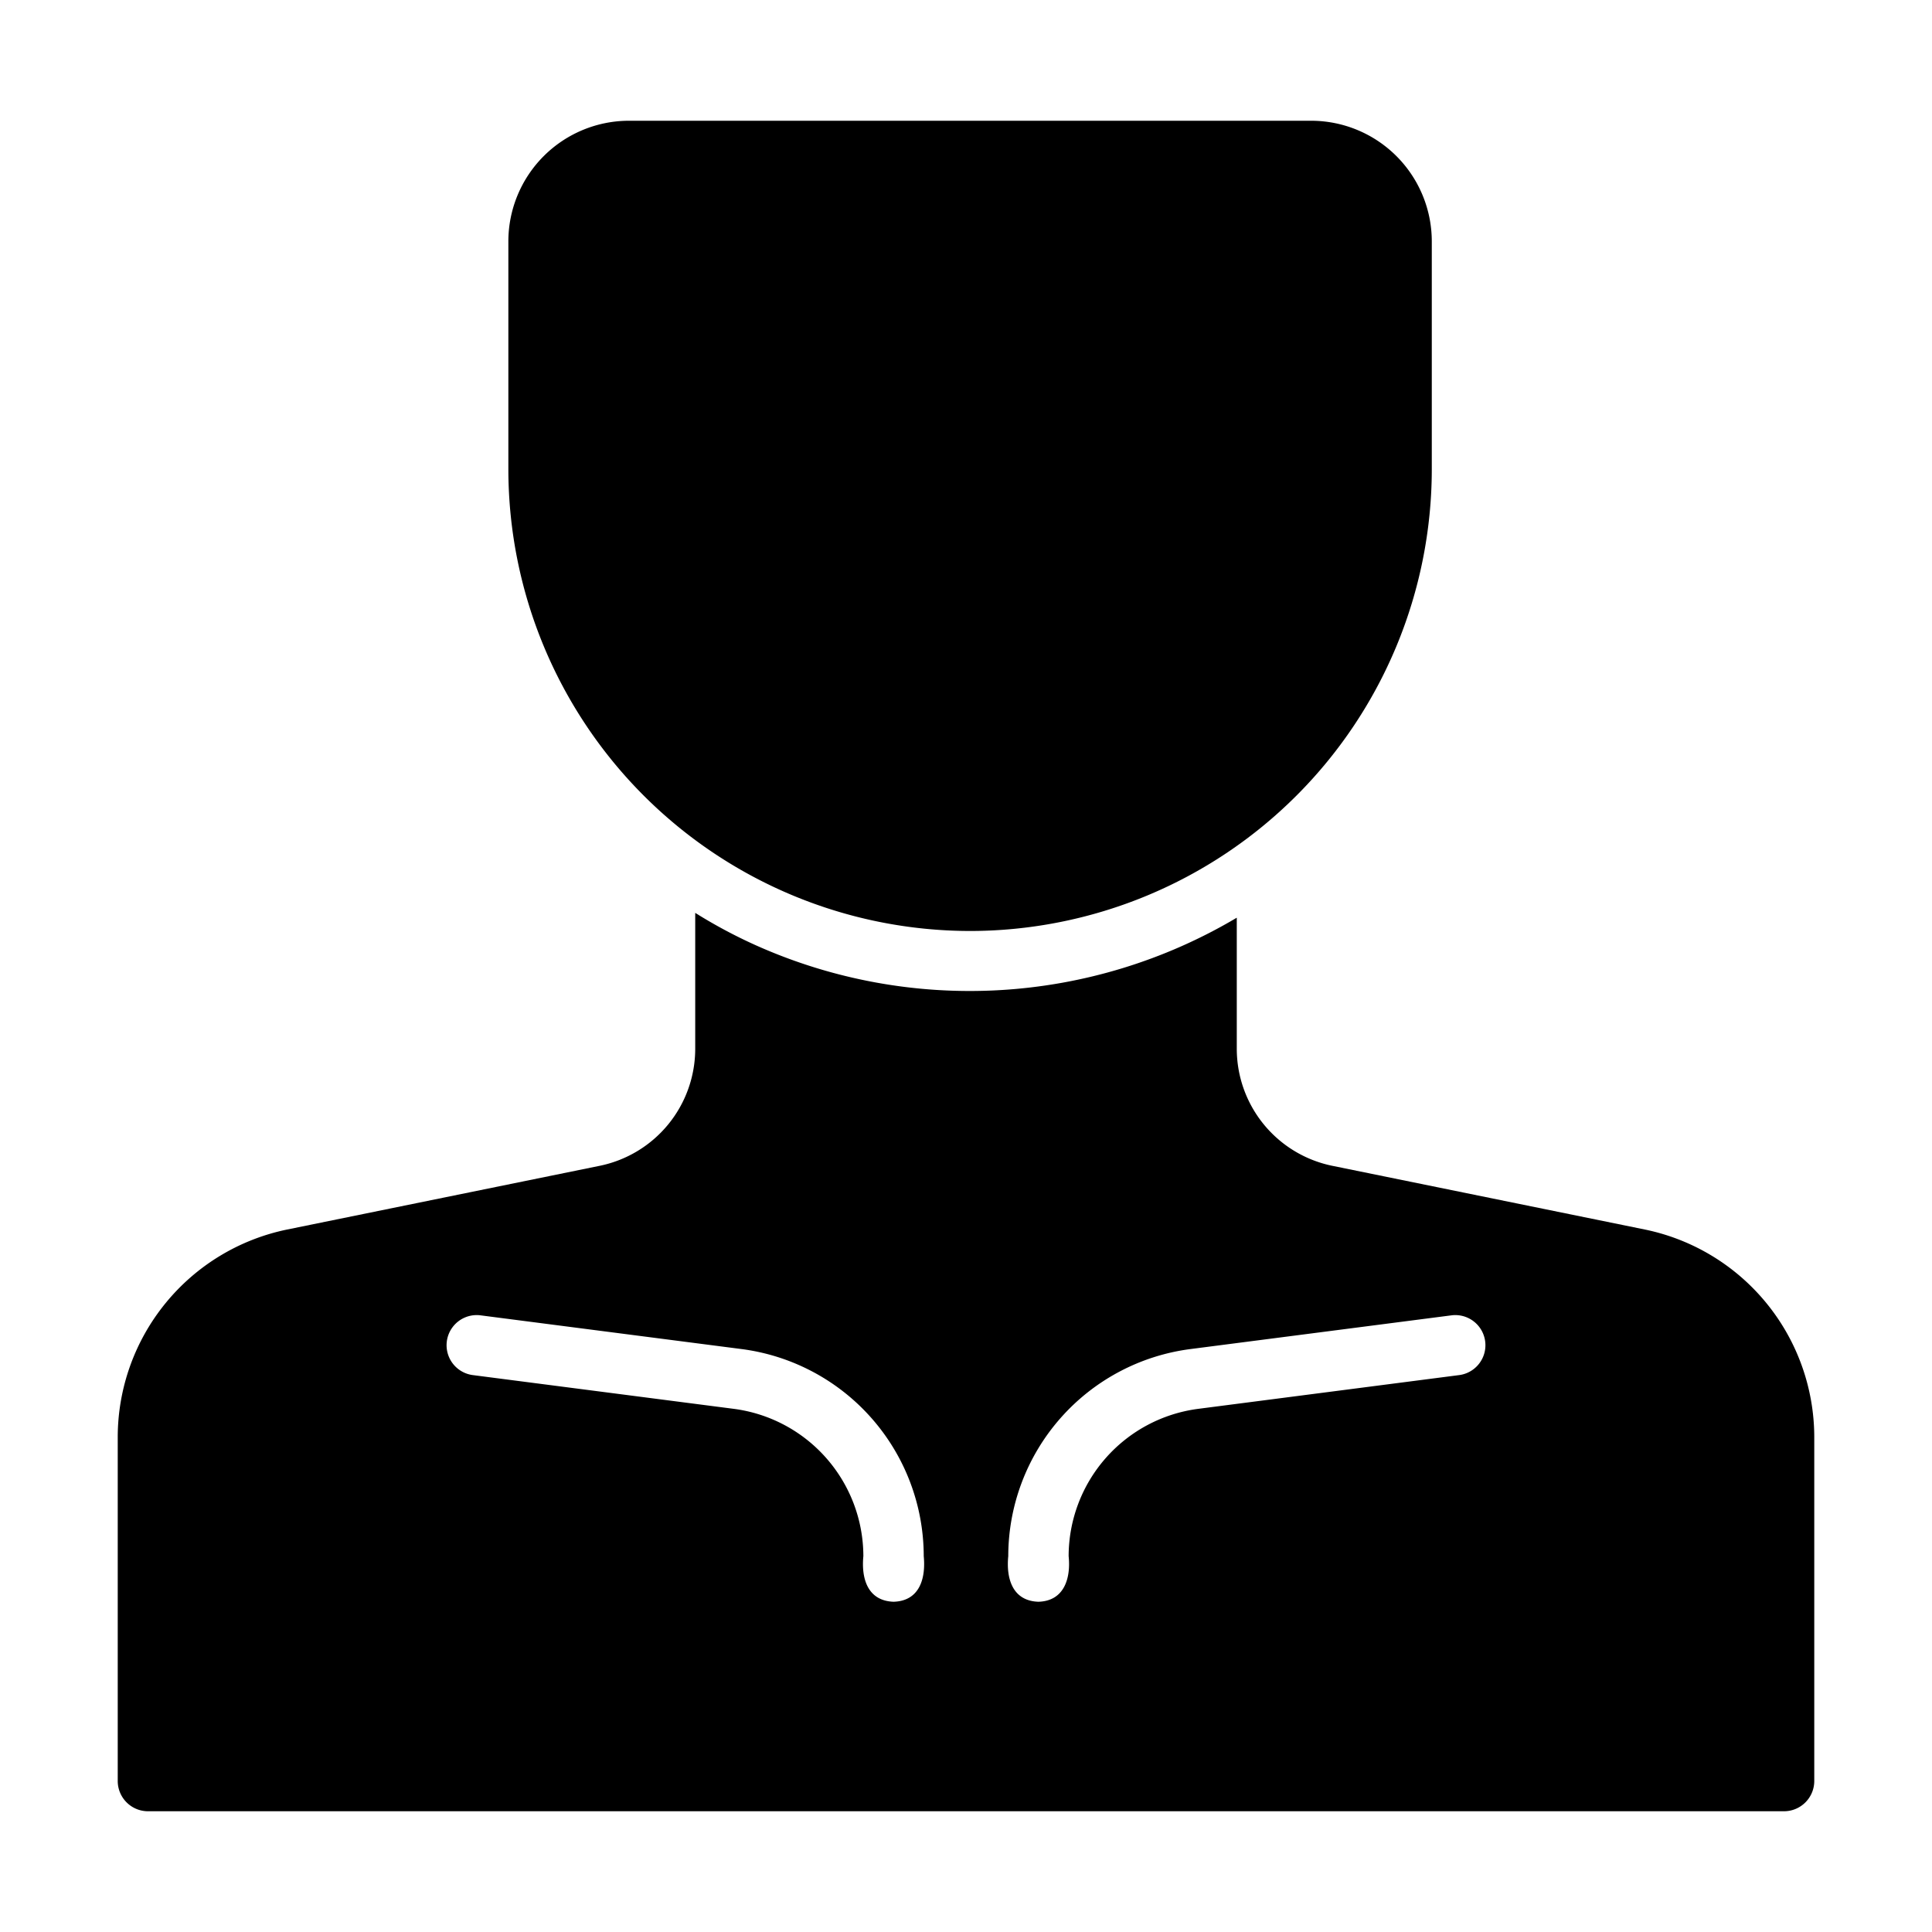
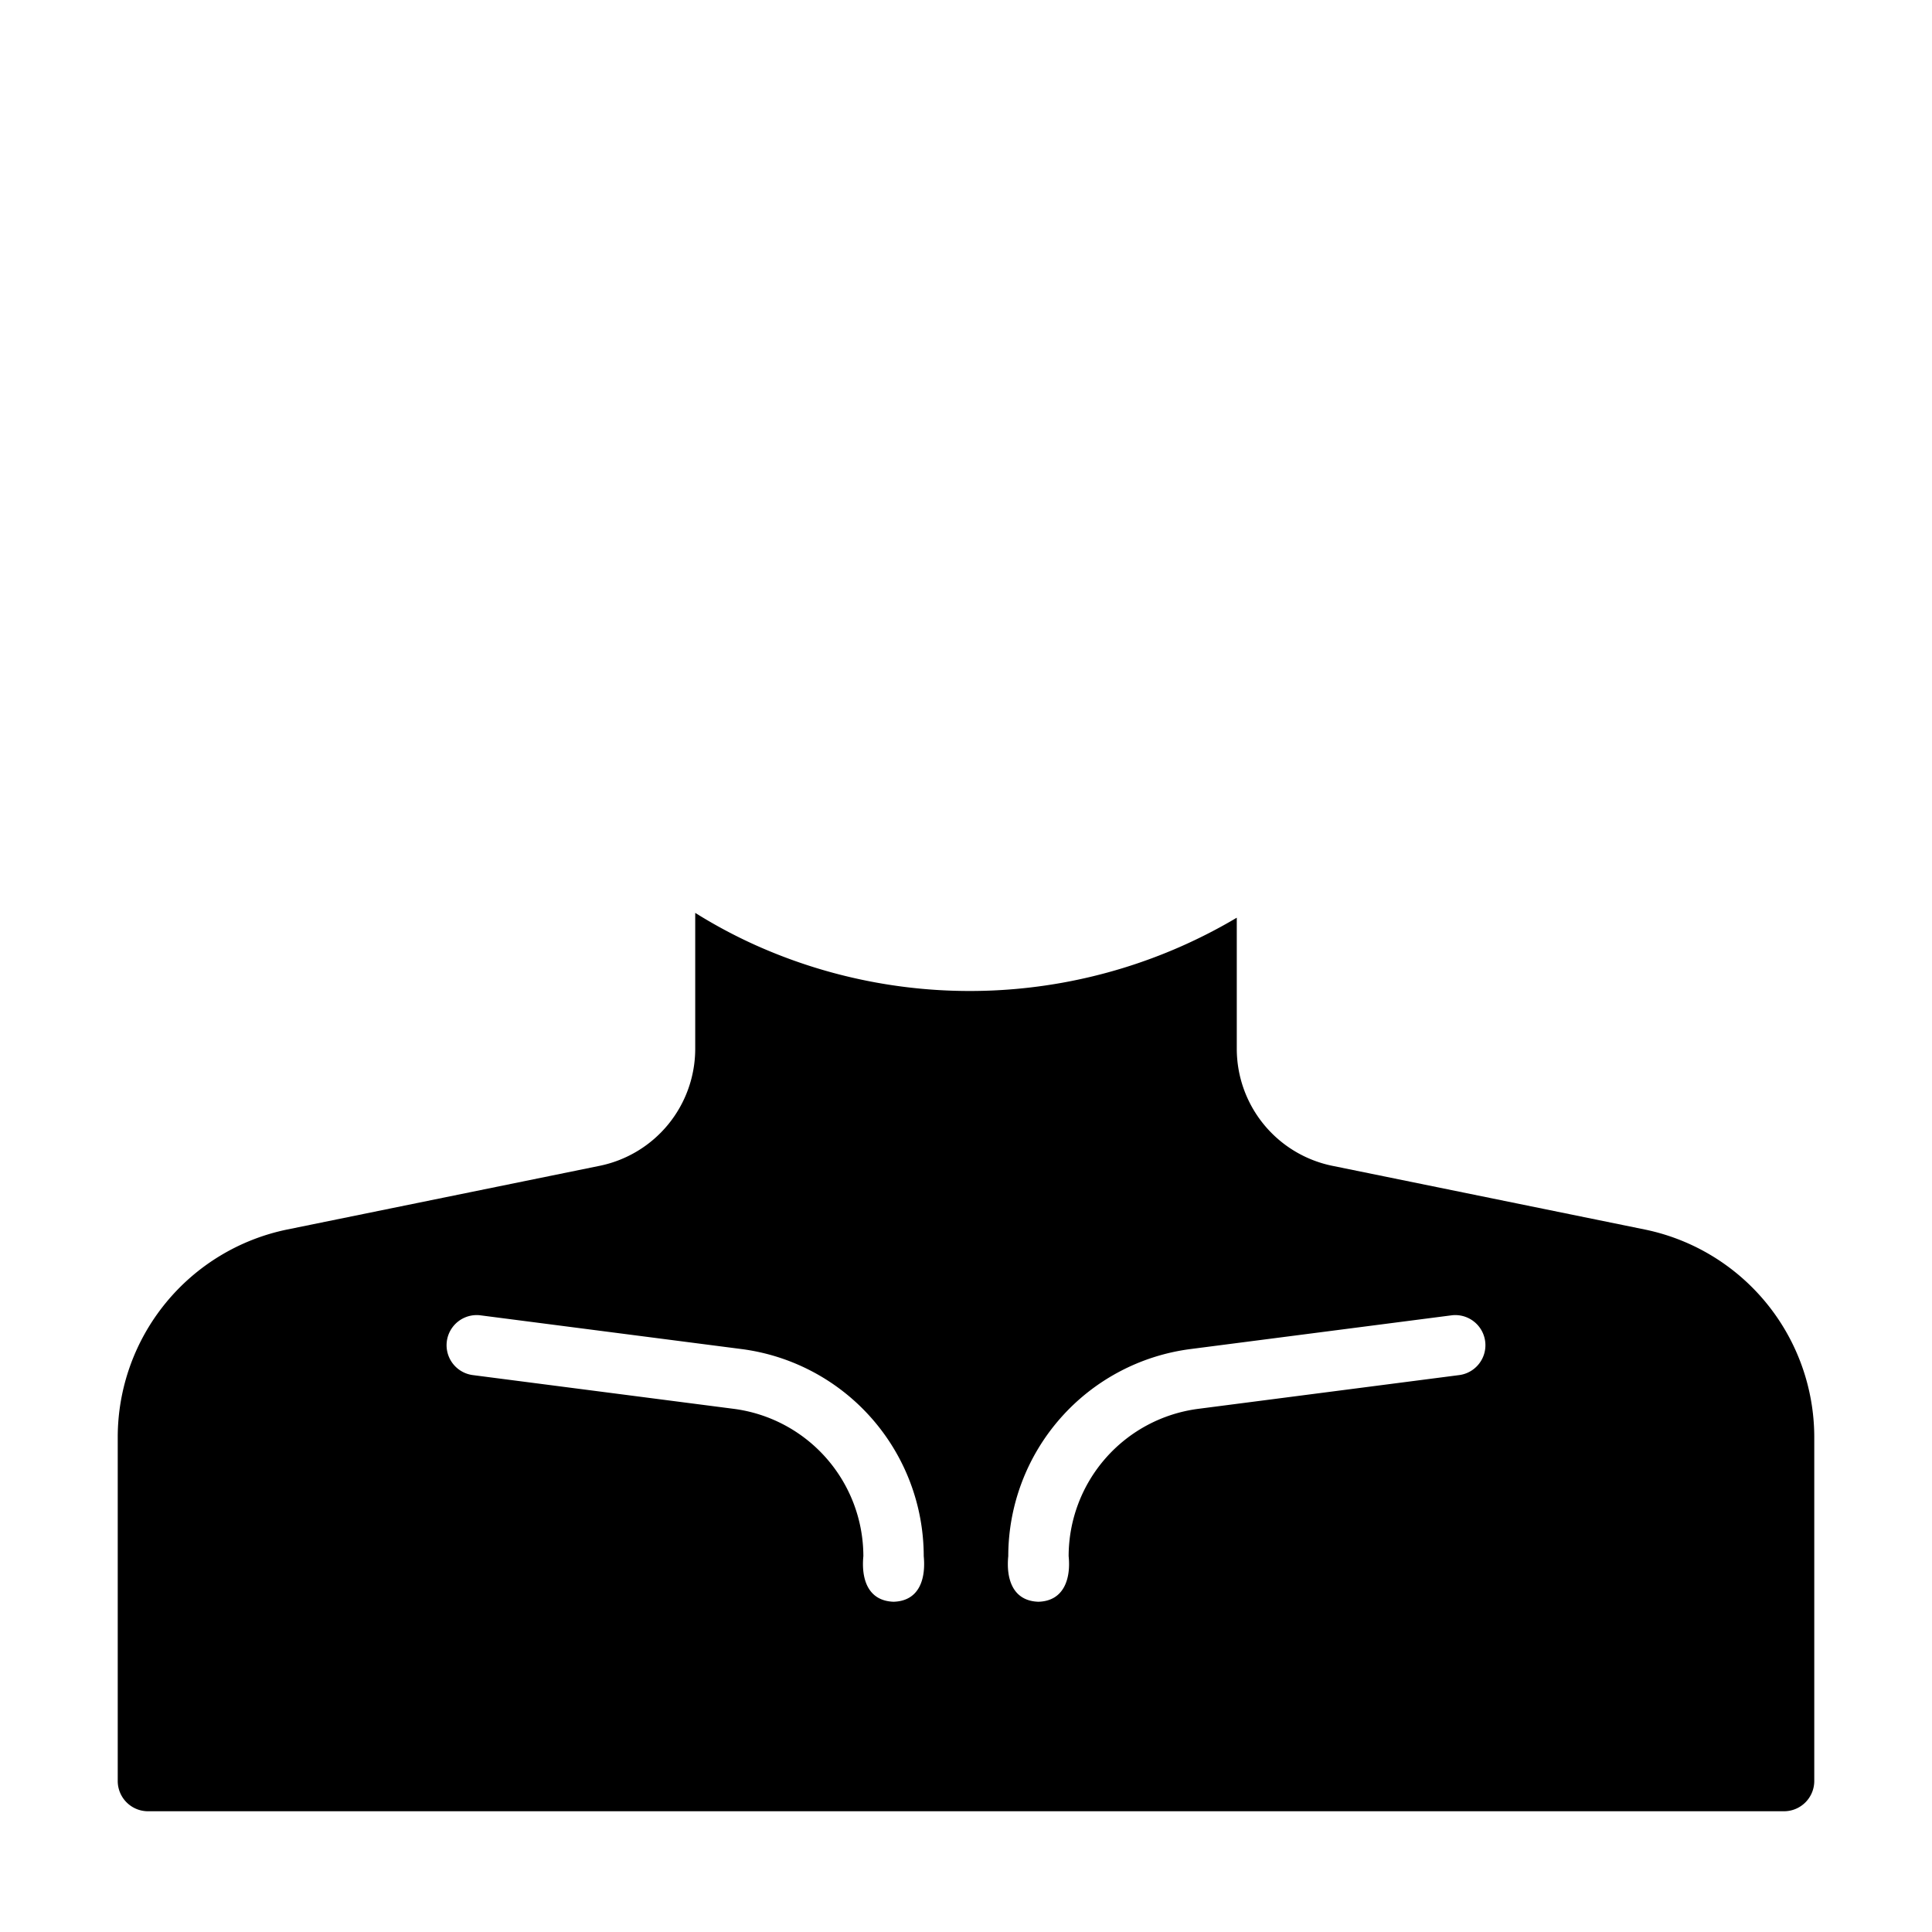
<svg xmlns="http://www.w3.org/2000/svg" id="Glyph" height="512" viewBox="0 0 64 64" width="512">
  <g fill="rgb(0,0,0)">
    <path d="m54.49 40.73-10.35-2.11a3.959 3.959 0 0 1 -3.17-3.87v-4.35a17.332 17.332 0 0 1 -15.94.91 16.661 16.661 0 0 1 -2-1.07v4.51a3.959 3.959 0 0 1 -3.17 3.87l-10.35 2.11a7.029 7.029 0 0 0 -5.61 6.86v11.41a1.003 1.003 0 0 0 1 1h54.2a1.003 1.003 0 0 0 1-1v-11.41a7.029 7.029 0 0 0 -5.61-6.86zm-21.09 10.82a6.925 6.925 0 0 1 6.03-6.86l8.67-1.12a.998.998 0 0 1 .25 1.98l-8.66 1.12a4.928 4.928 0 0 0 -4.29 4.88c.076.728-.143 1.485-1 1.51-.865-.027-1.073-.777-1-1.51zm-2.8 0c.071.728-.13 1.485-1 1.51-.864-.031-1.072-.776-1-1.51a4.929 4.929 0 0 0 -4.29-4.88l-8.66-1.12a.998.998 0 0 1 .25-1.98l8.67 1.12a6.925 6.925 0 0 1 6.03 6.86z" />
-     <path d="m32.14 30.84a15.308 15.308 0 0 0 15.29-15.29v-7.55a3.999 3.999 0 0 0 -4-4h-22.59a3.999 3.999 0 0 0 -4 4v7.55a15.311 15.311 0 0 0 15.3 15.29z" />
  </g>
</svg>